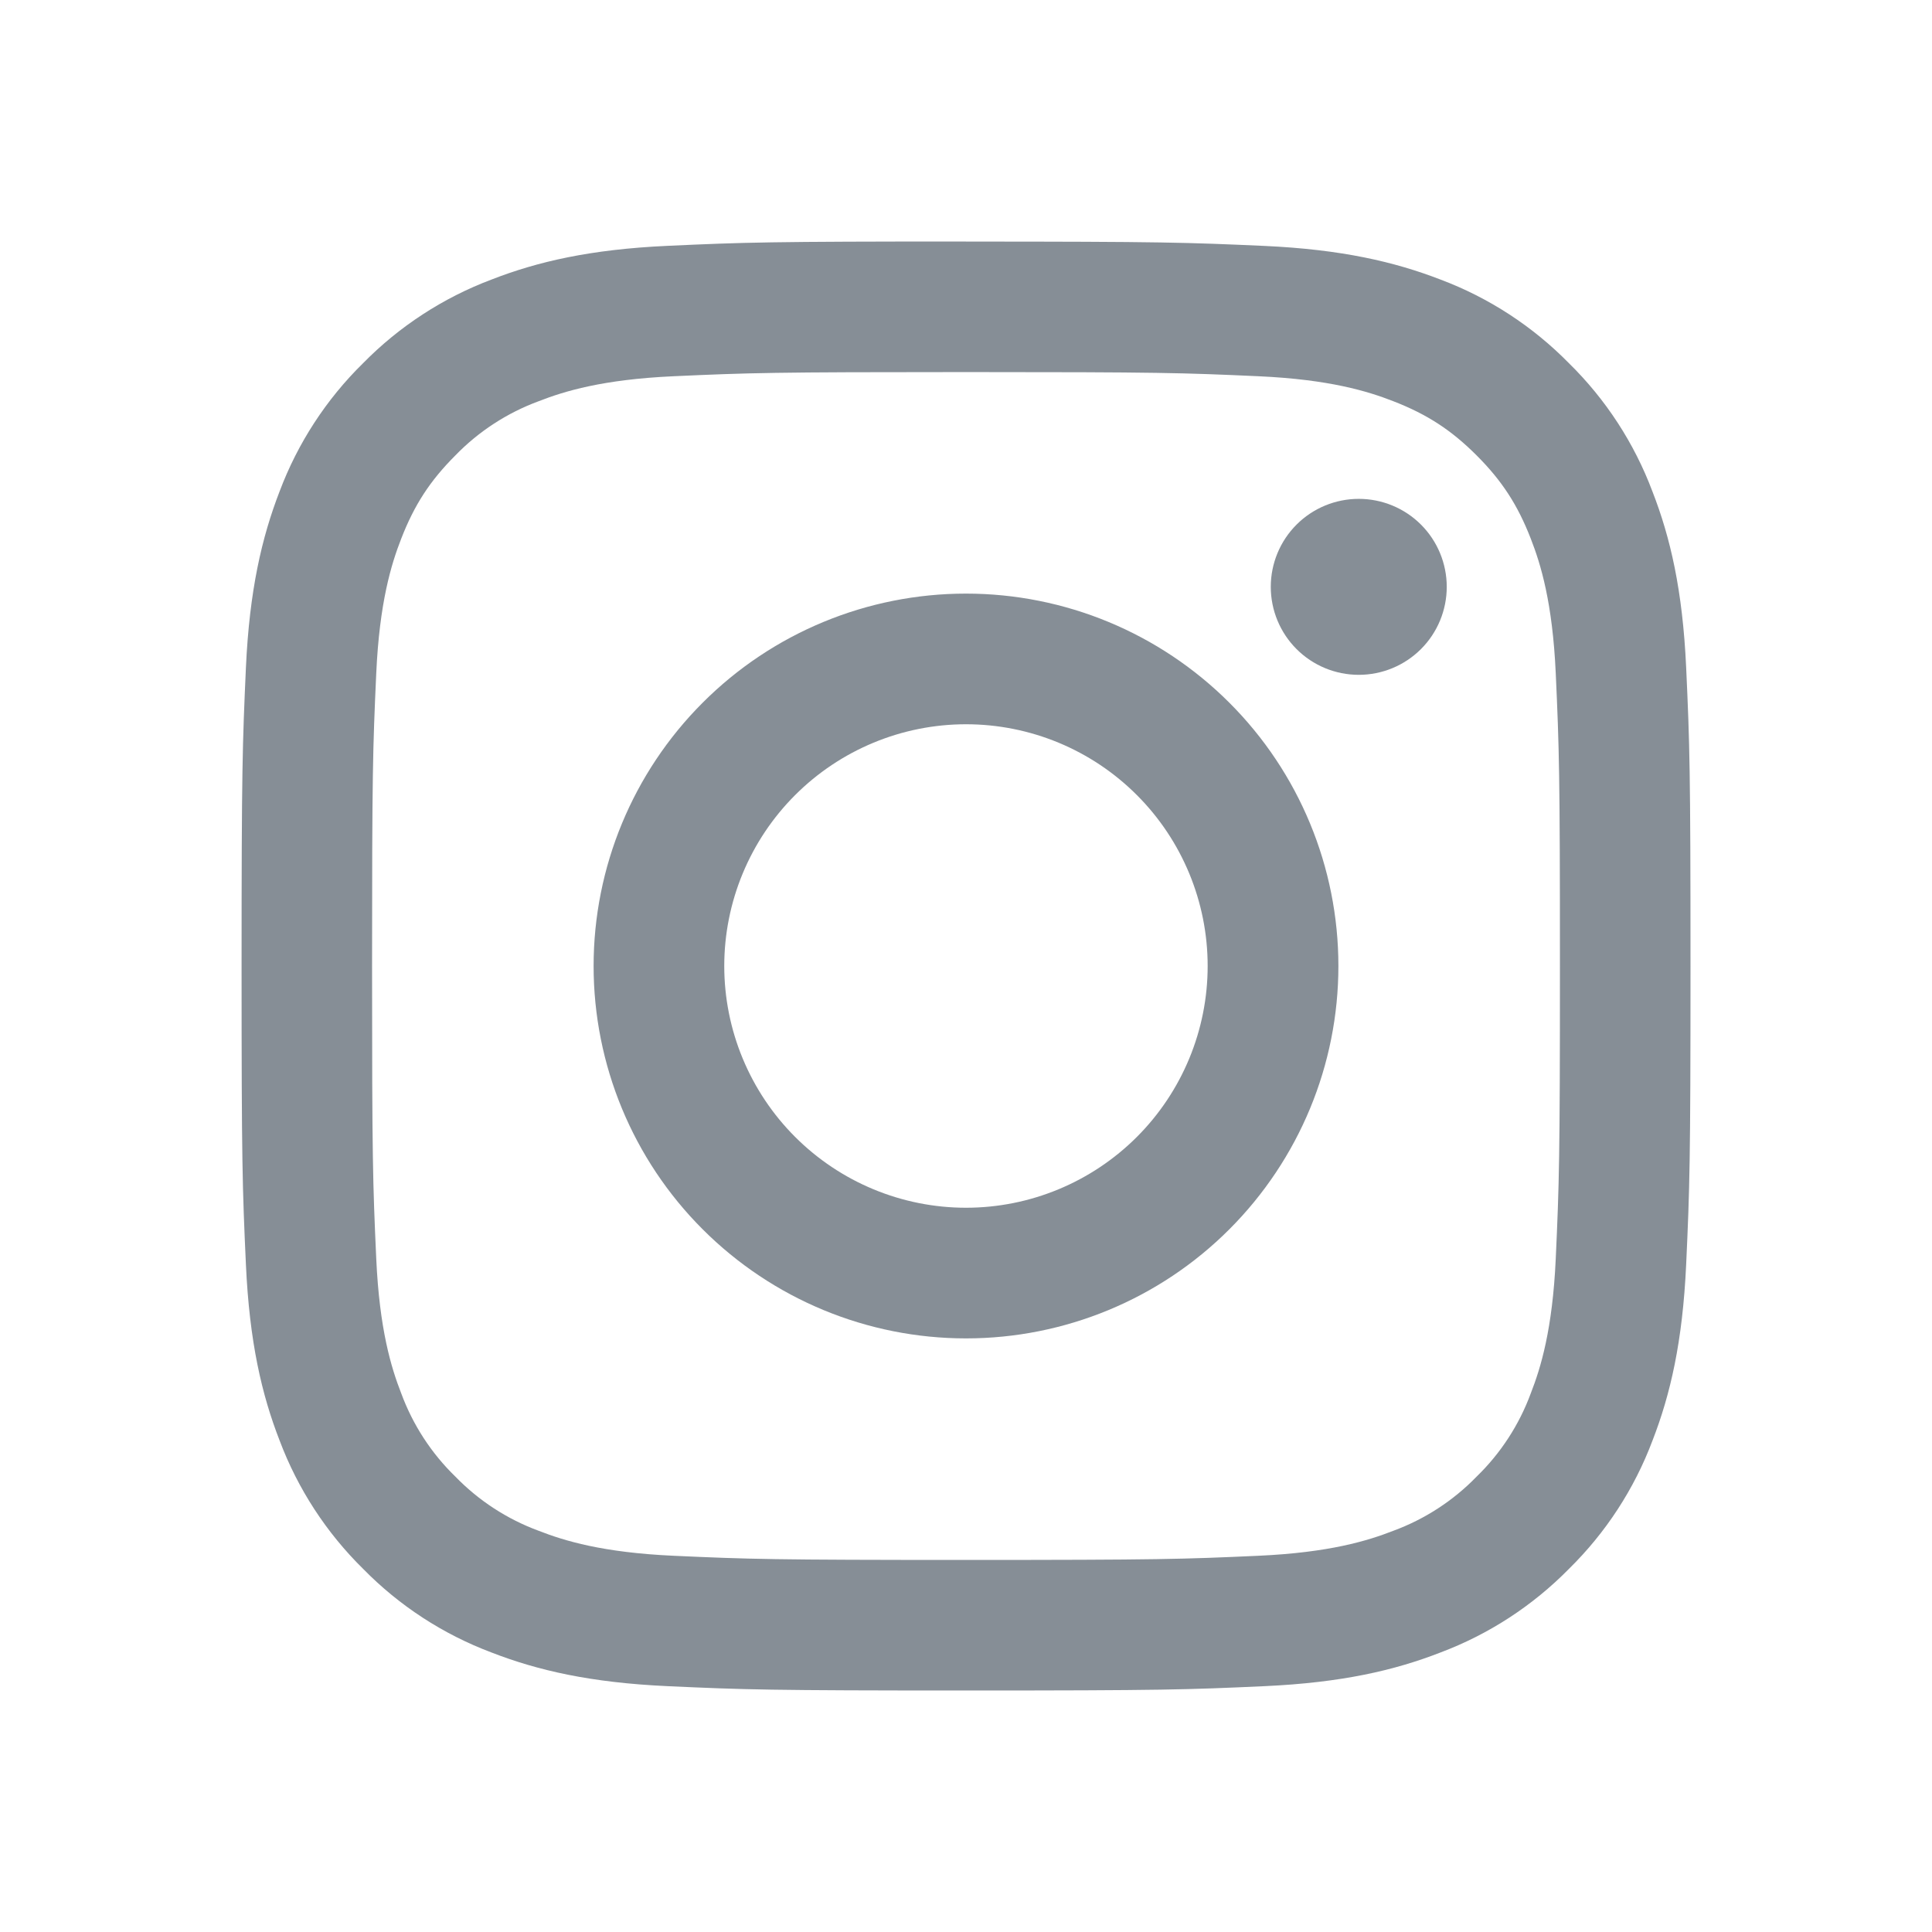
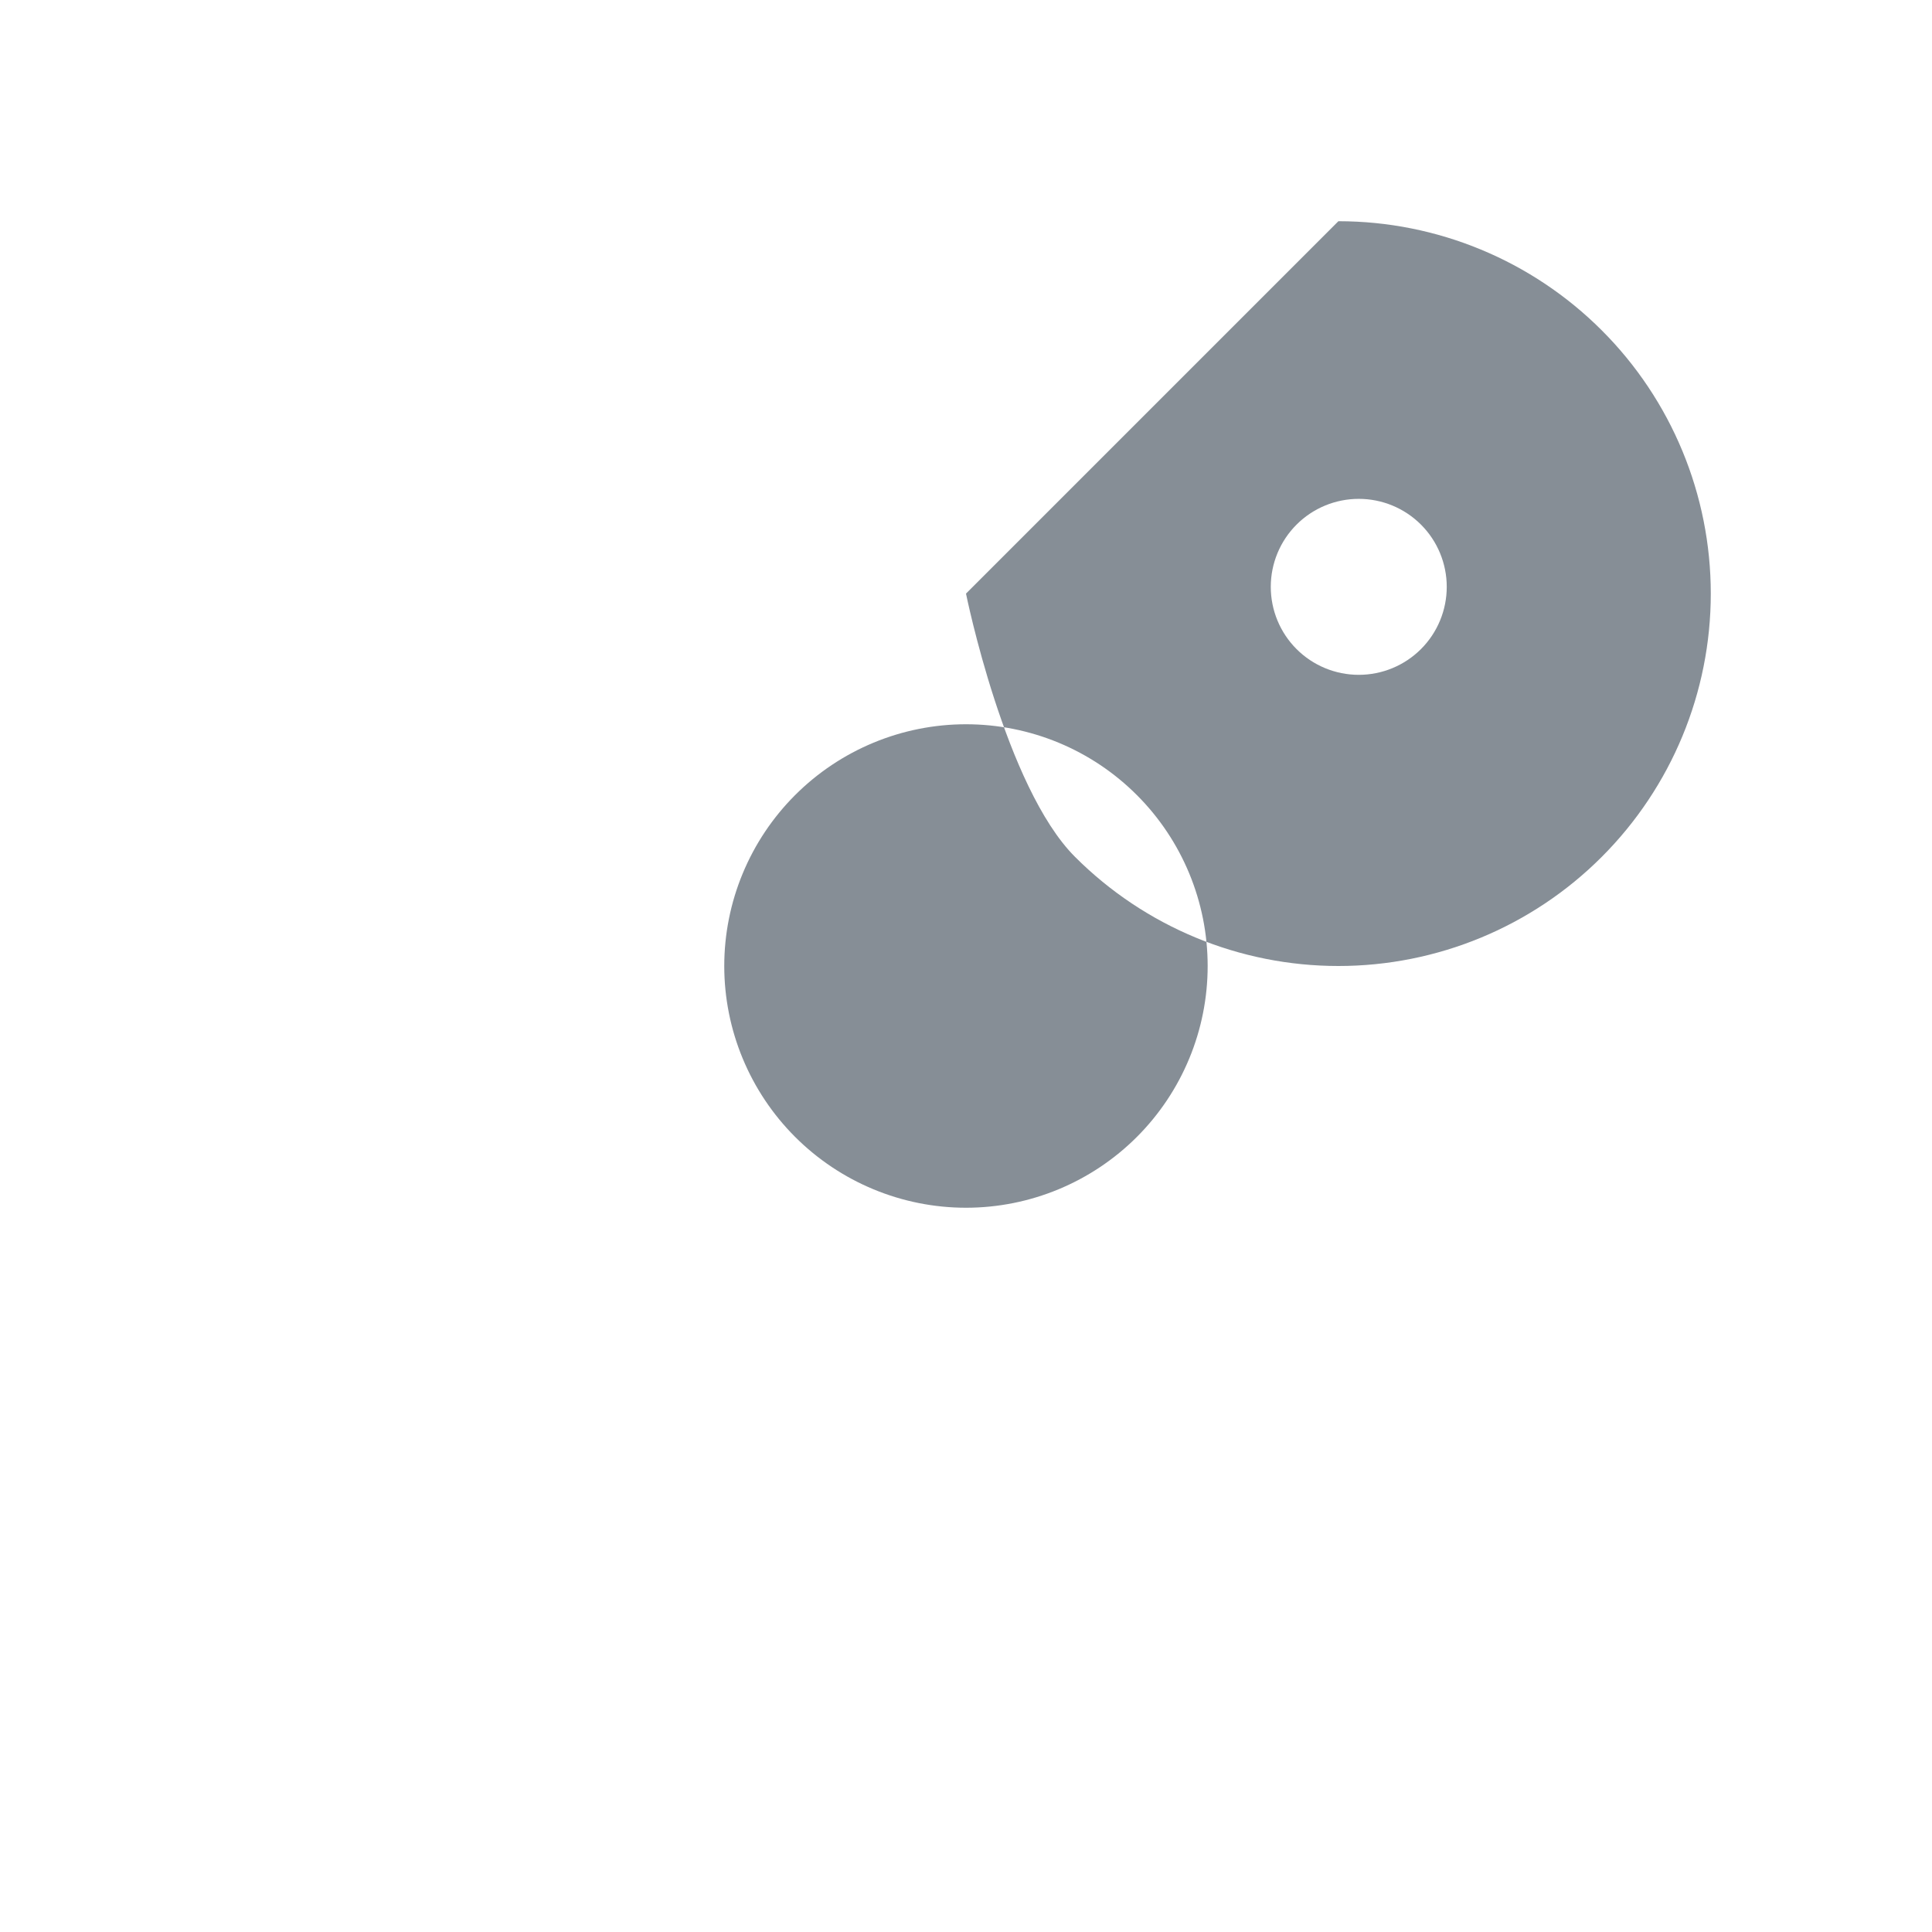
<svg xmlns="http://www.w3.org/2000/svg" fill="none" height="24" viewBox="0 0 24 24" width="24">
  <g clip-rule="evenodd" fill="#868e96" fill-rule="evenodd">
-     <path d="m12 3c-2.444 0-2.75.01-3.71.054-.958.044-1.613.196-2.185.419-.6.226-1.144.58-1.594 1.038-.458.449-.812.993-1.038 1.594-.221.572-.374 1.228-.418 2.186-.043.959-.054 1.265-.054 3.71s.01 2.75.054 3.71c.044.958.196 1.613.419 2.185.226.6.58 1.144 1.038 1.594.449.458.993.812 1.594 1.038.572.222 1.227.374 2.185.418.96.044 1.266.054 3.71.054s2.75-.01 3.71-.054c.958-.044 1.613-.196 2.185-.419.6-.226 1.144-.58 1.594-1.038.458-.45.812-.993 1.038-1.594.222-.572.374-1.227.418-2.185.044-.96.054-1.266.054-3.71s-.01-2.75-.054-3.71c-.044-.958-.196-1.613-.419-2.185-.226-.601-.58-1.145-1.038-1.594-.45-.458-.993-.812-1.594-1.038-.572-.221-1.228-.374-2.186-.418-.959-.043-1.265-.054-3.71-.054zm0 1.622c2.403 0 2.688.009 3.637.052.877.04 1.354.186 1.671.31.42.163.72.358 1.035.673.315.315.51.615.673 1.035.124.317.27.794.31 1.671.043.949.052 1.234.052 3.637s-.009 2.688-.052 3.637c-.04.877-.186 1.354-.31 1.671-.144.391-.374.745-.673 1.035-.29.299-.644.529-1.035.673-.317.124-.794.27-1.671.31-.949.043-1.234.052-3.637.052s-2.688-.009-3.637-.052c-.877-.04-1.354-.186-1.671-.31-.391-.144-.745-.374-1.035-.673-.299-.29-.529-.644-.673-1.035-.124-.317-.27-.794-.31-1.671-.043-.949-.052-1.234-.052-3.637s.009-2.688.052-3.637c.04-.877.186-1.354.31-1.671.163-.42.358-.72.673-1.035.29-.299.644-.529 1.035-.673.317-.124.794-.27 1.671-.31.949-.043 1.234-.052 3.637-.052z" />
-     <path d="m12 15.003c-.394 0-.785-.078-1.149-.229-.364-.151-.695-.372-.974-.651-.279-.279-.5-.61-.651-.974-.151-.364-.229-.755-.229-1.149 0-.394.078-.785.229-1.149.151-.364.372-.695.651-.974.279-.279.61-.5.974-.651.364-.151.755-.229 1.149-.229.796 0 1.56.316 2.123.88.563.563.879 1.327.879 2.123 0 .796-.316 1.56-.879 2.123-.563.563-1.327.88-2.123.88zm0-7.629c-1.227 0-2.404.487-3.271 1.355-.868.868-1.355 2.044-1.355 3.271s.487 2.404 1.355 3.271c.868.868 2.044 1.355 3.271 1.355s2.404-.487 3.271-1.355c.868-.868 1.355-2.044 1.355-3.271s-.487-2.404-1.355-3.271c-.868-.868-2.044-1.355-3.271-1.355zm5.972-.084c0 .29-.115.568-.32.773-.205.205-.483.32-.773.32s-.568-.115-.773-.32-.32-.483-.32-.773c0-.29.115-.568.32-.773s.483-.32.773-.32.568.115.773.32c.205.205.32.483.32.773z" />
+     <path d="m12 15.003c-.394 0-.785-.078-1.149-.229-.364-.151-.695-.372-.974-.651-.279-.279-.5-.61-.651-.974-.151-.364-.229-.755-.229-1.149 0-.394.078-.785.229-1.149.151-.364.372-.695.651-.974.279-.279.61-.5.974-.651.364-.151.755-.229 1.149-.229.796 0 1.56.316 2.123.88.563.563.879 1.327.879 2.123 0 .796-.316 1.56-.879 2.123-.563.563-1.327.88-2.123.88zm0-7.629s.487 2.404 1.355 3.271c.868.868 2.044 1.355 3.271 1.355s2.404-.487 3.271-1.355c.868-.868 1.355-2.044 1.355-3.271s-.487-2.404-1.355-3.271c-.868-.868-2.044-1.355-3.271-1.355zm5.972-.084c0 .29-.115.568-.32.773-.205.205-.483.32-.773.32s-.568-.115-.773-.32-.32-.483-.32-.773c0-.29.115-.568.32-.773s.483-.32.773-.32.568.115.773.32c.205.205.32.483.32.773z" />
  </g>
</svg>